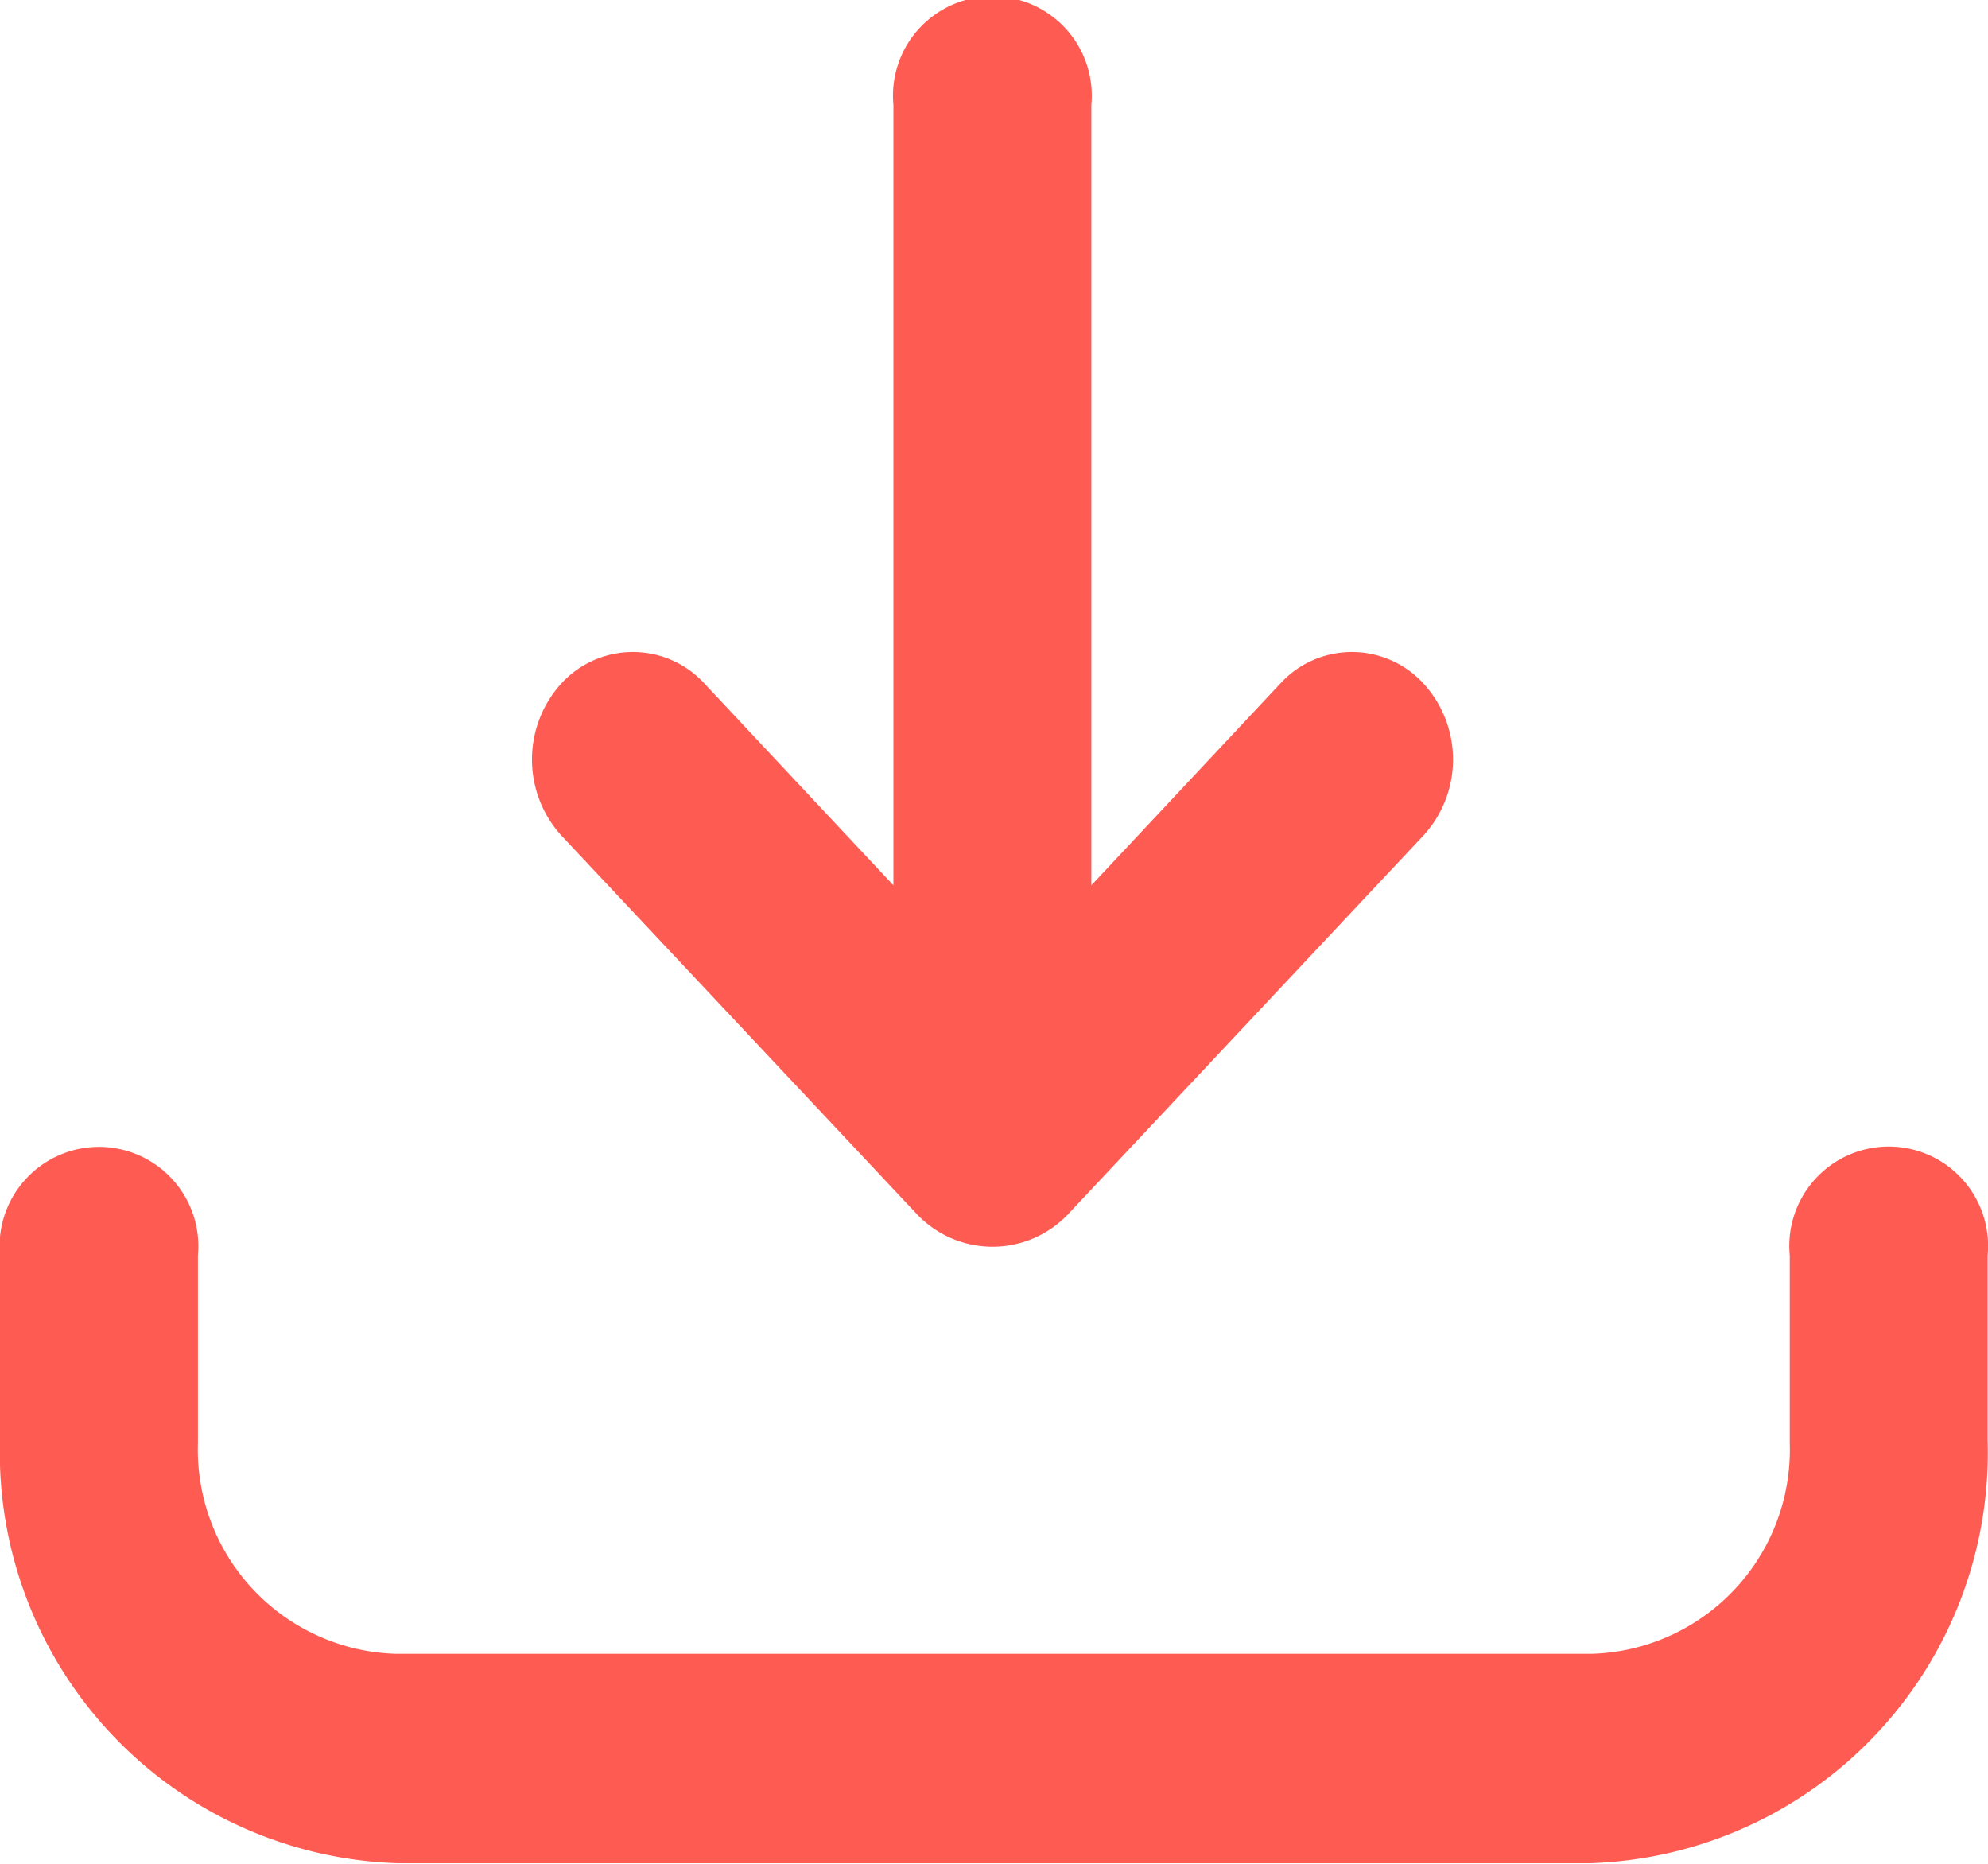
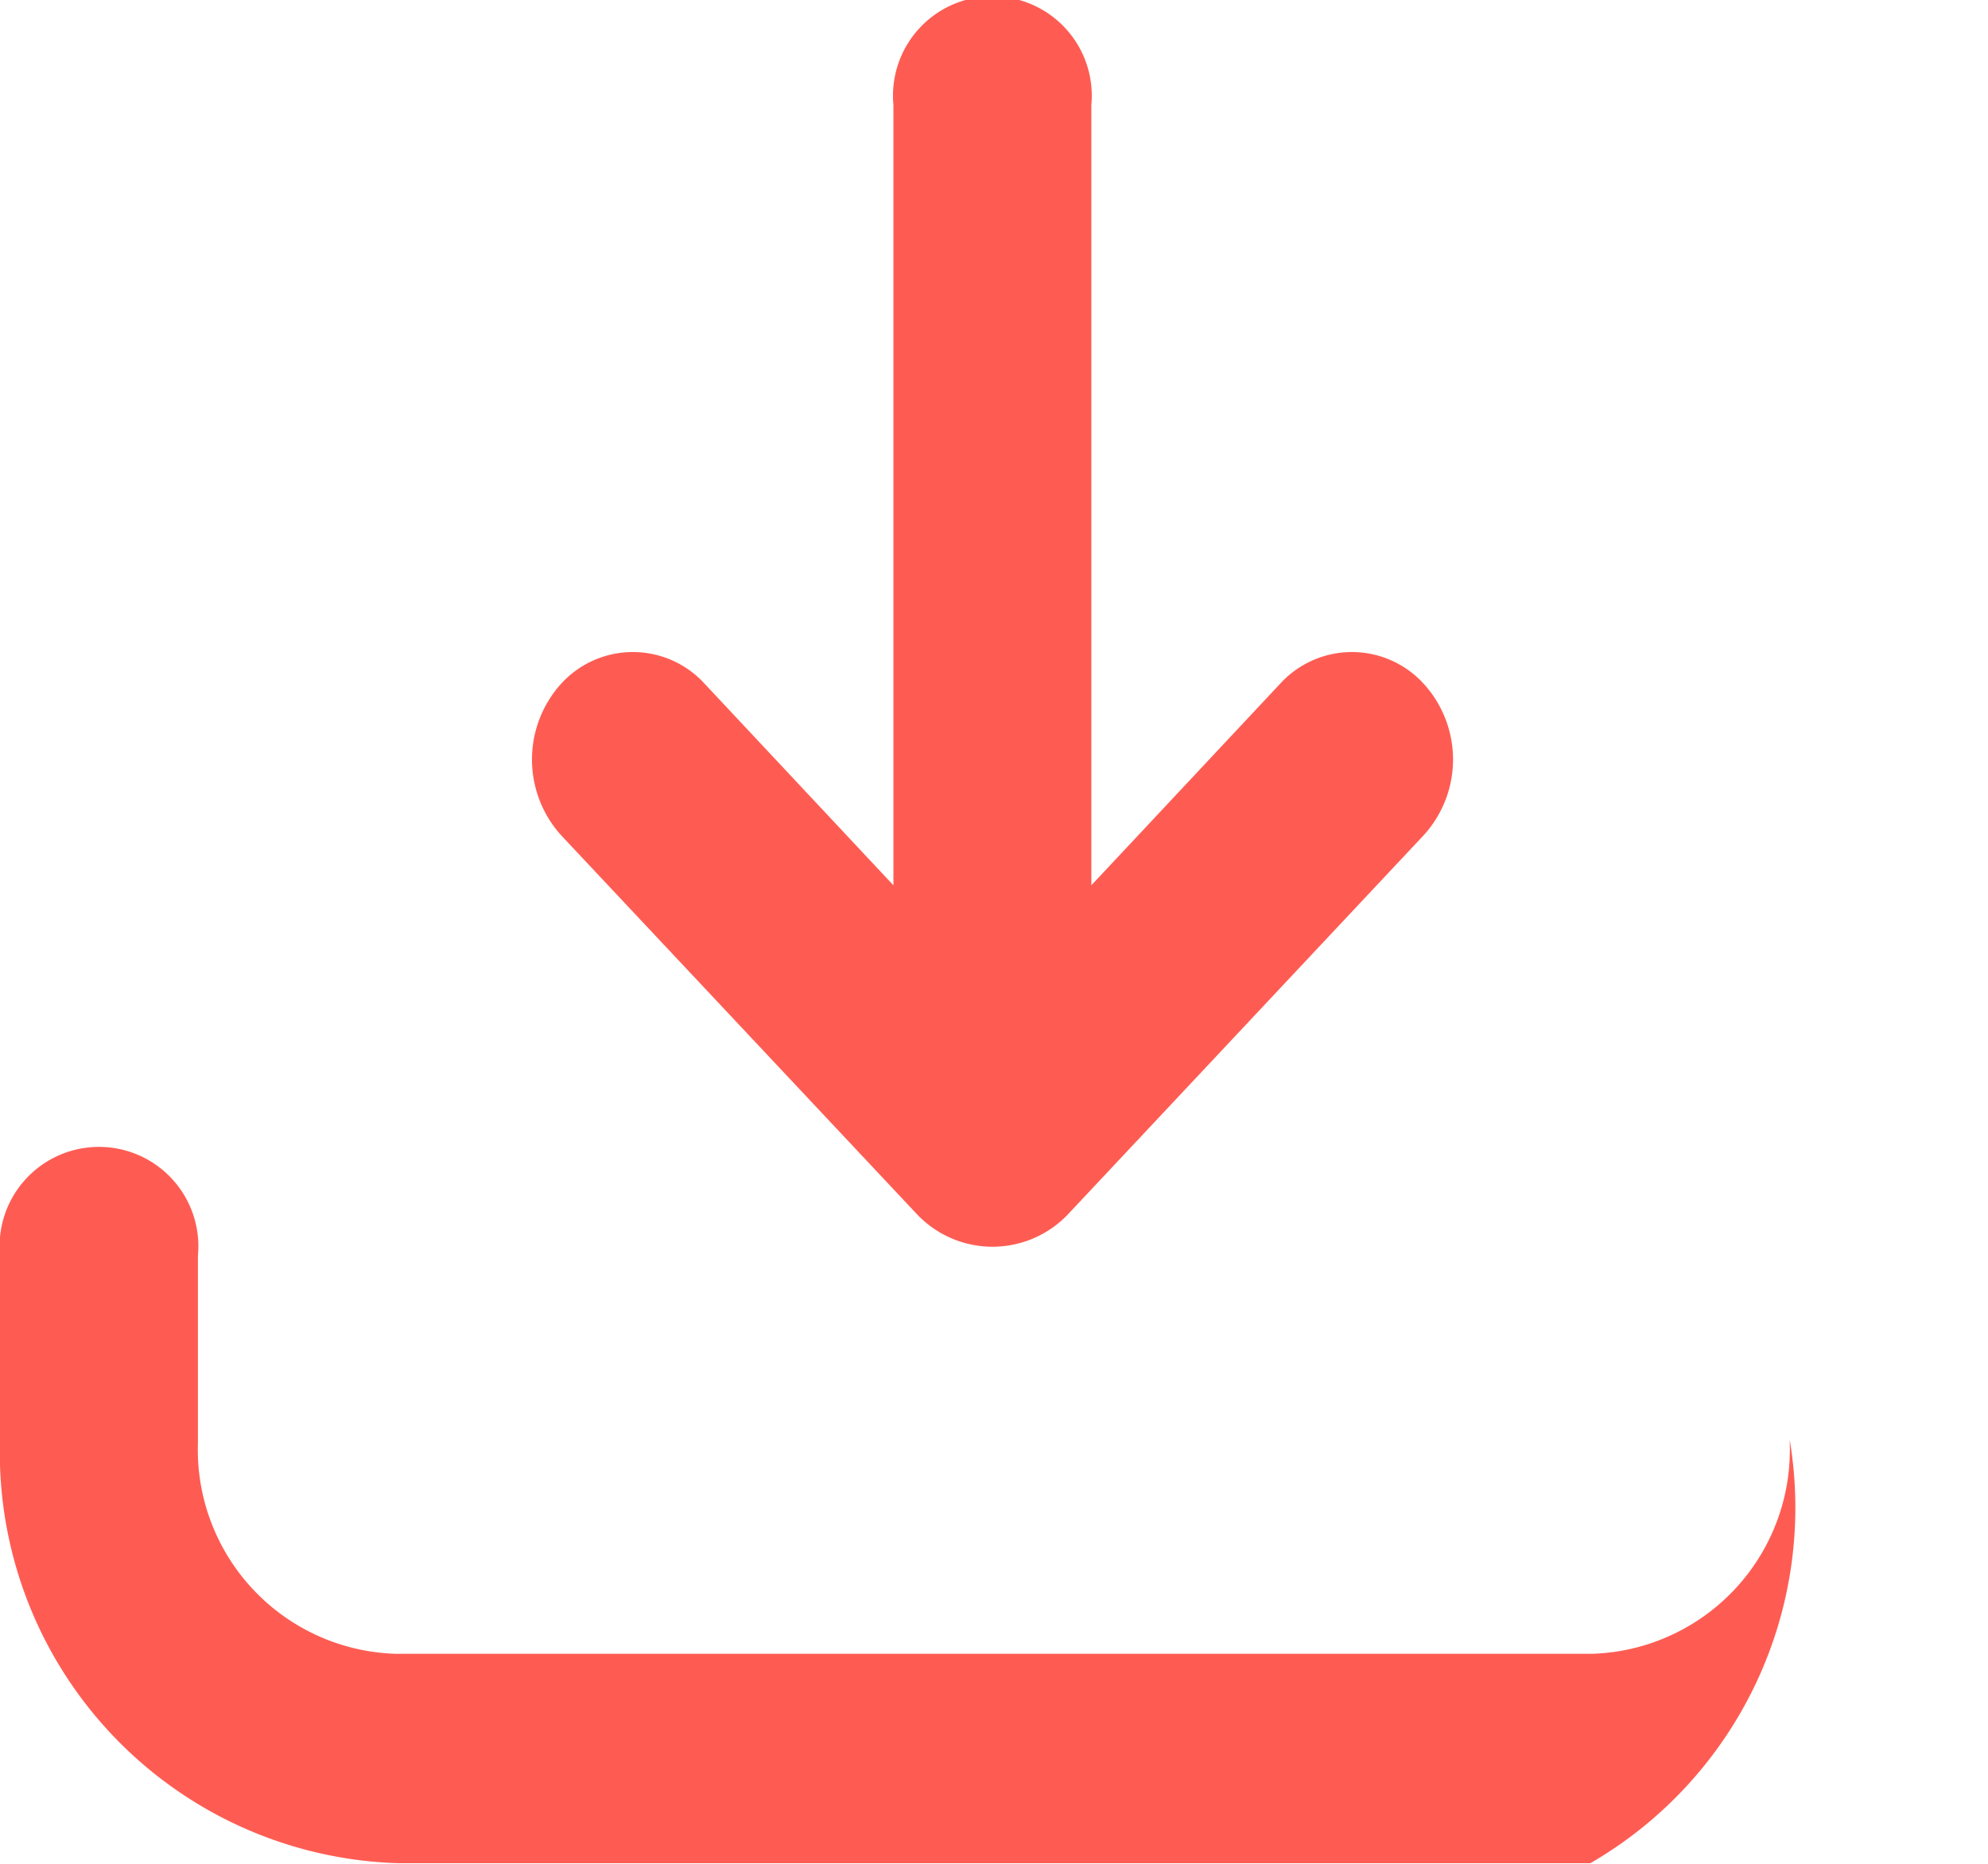
<svg xmlns="http://www.w3.org/2000/svg" width="32" height="30" viewBox="0 0 32 30">
  <defs>
    <style>
      .cls-1 {
        fill: #fe5c53;
        fill-rule: evenodd;
      }
    </style>
  </defs>
-   <path id="下载" class="cls-1" d="M266.6,4900.4H247.394a6.613,6.613,0,0,1-6.394-6.81v-2.97a1.6,1.6,0,1,1,3.186,0v3.02a3.286,3.286,0,0,0,3.185,3.39h19.253a3.286,3.286,0,0,0,3.185-3.39v-3.02a1.6,1.6,0,1,1,3.185,0v2.97A6.612,6.612,0,0,1,266.6,4900.4Zm-8.385-10.47a1.676,1.676,0,0,1-2.478,0l-5.7-6.07a1.82,1.82,0,0,1,0-2.45,1.563,1.563,0,0,1,2.3,0l3.044,3.25V4872.1a1.6,1.6,0,1,1,3.186,0v12.56l3.044-3.25a1.563,1.563,0,0,1,2.3,0,1.809,1.809,0,0,1,0,2.45Z" transform="translate(-241 -4870.41)" />
+   <path id="下载" class="cls-1" d="M266.6,4900.4H247.394a6.613,6.613,0,0,1-6.394-6.81v-2.97a1.6,1.6,0,1,1,3.186,0v3.02a3.286,3.286,0,0,0,3.185,3.39h19.253a3.286,3.286,0,0,0,3.185-3.39v-3.02v2.97A6.612,6.612,0,0,1,266.6,4900.4Zm-8.385-10.47a1.676,1.676,0,0,1-2.478,0l-5.7-6.07a1.82,1.82,0,0,1,0-2.45,1.563,1.563,0,0,1,2.3,0l3.044,3.25V4872.1a1.6,1.6,0,1,1,3.186,0v12.56l3.044-3.25a1.563,1.563,0,0,1,2.3,0,1.809,1.809,0,0,1,0,2.45Z" transform="translate(-241 -4870.41)" />
</svg>